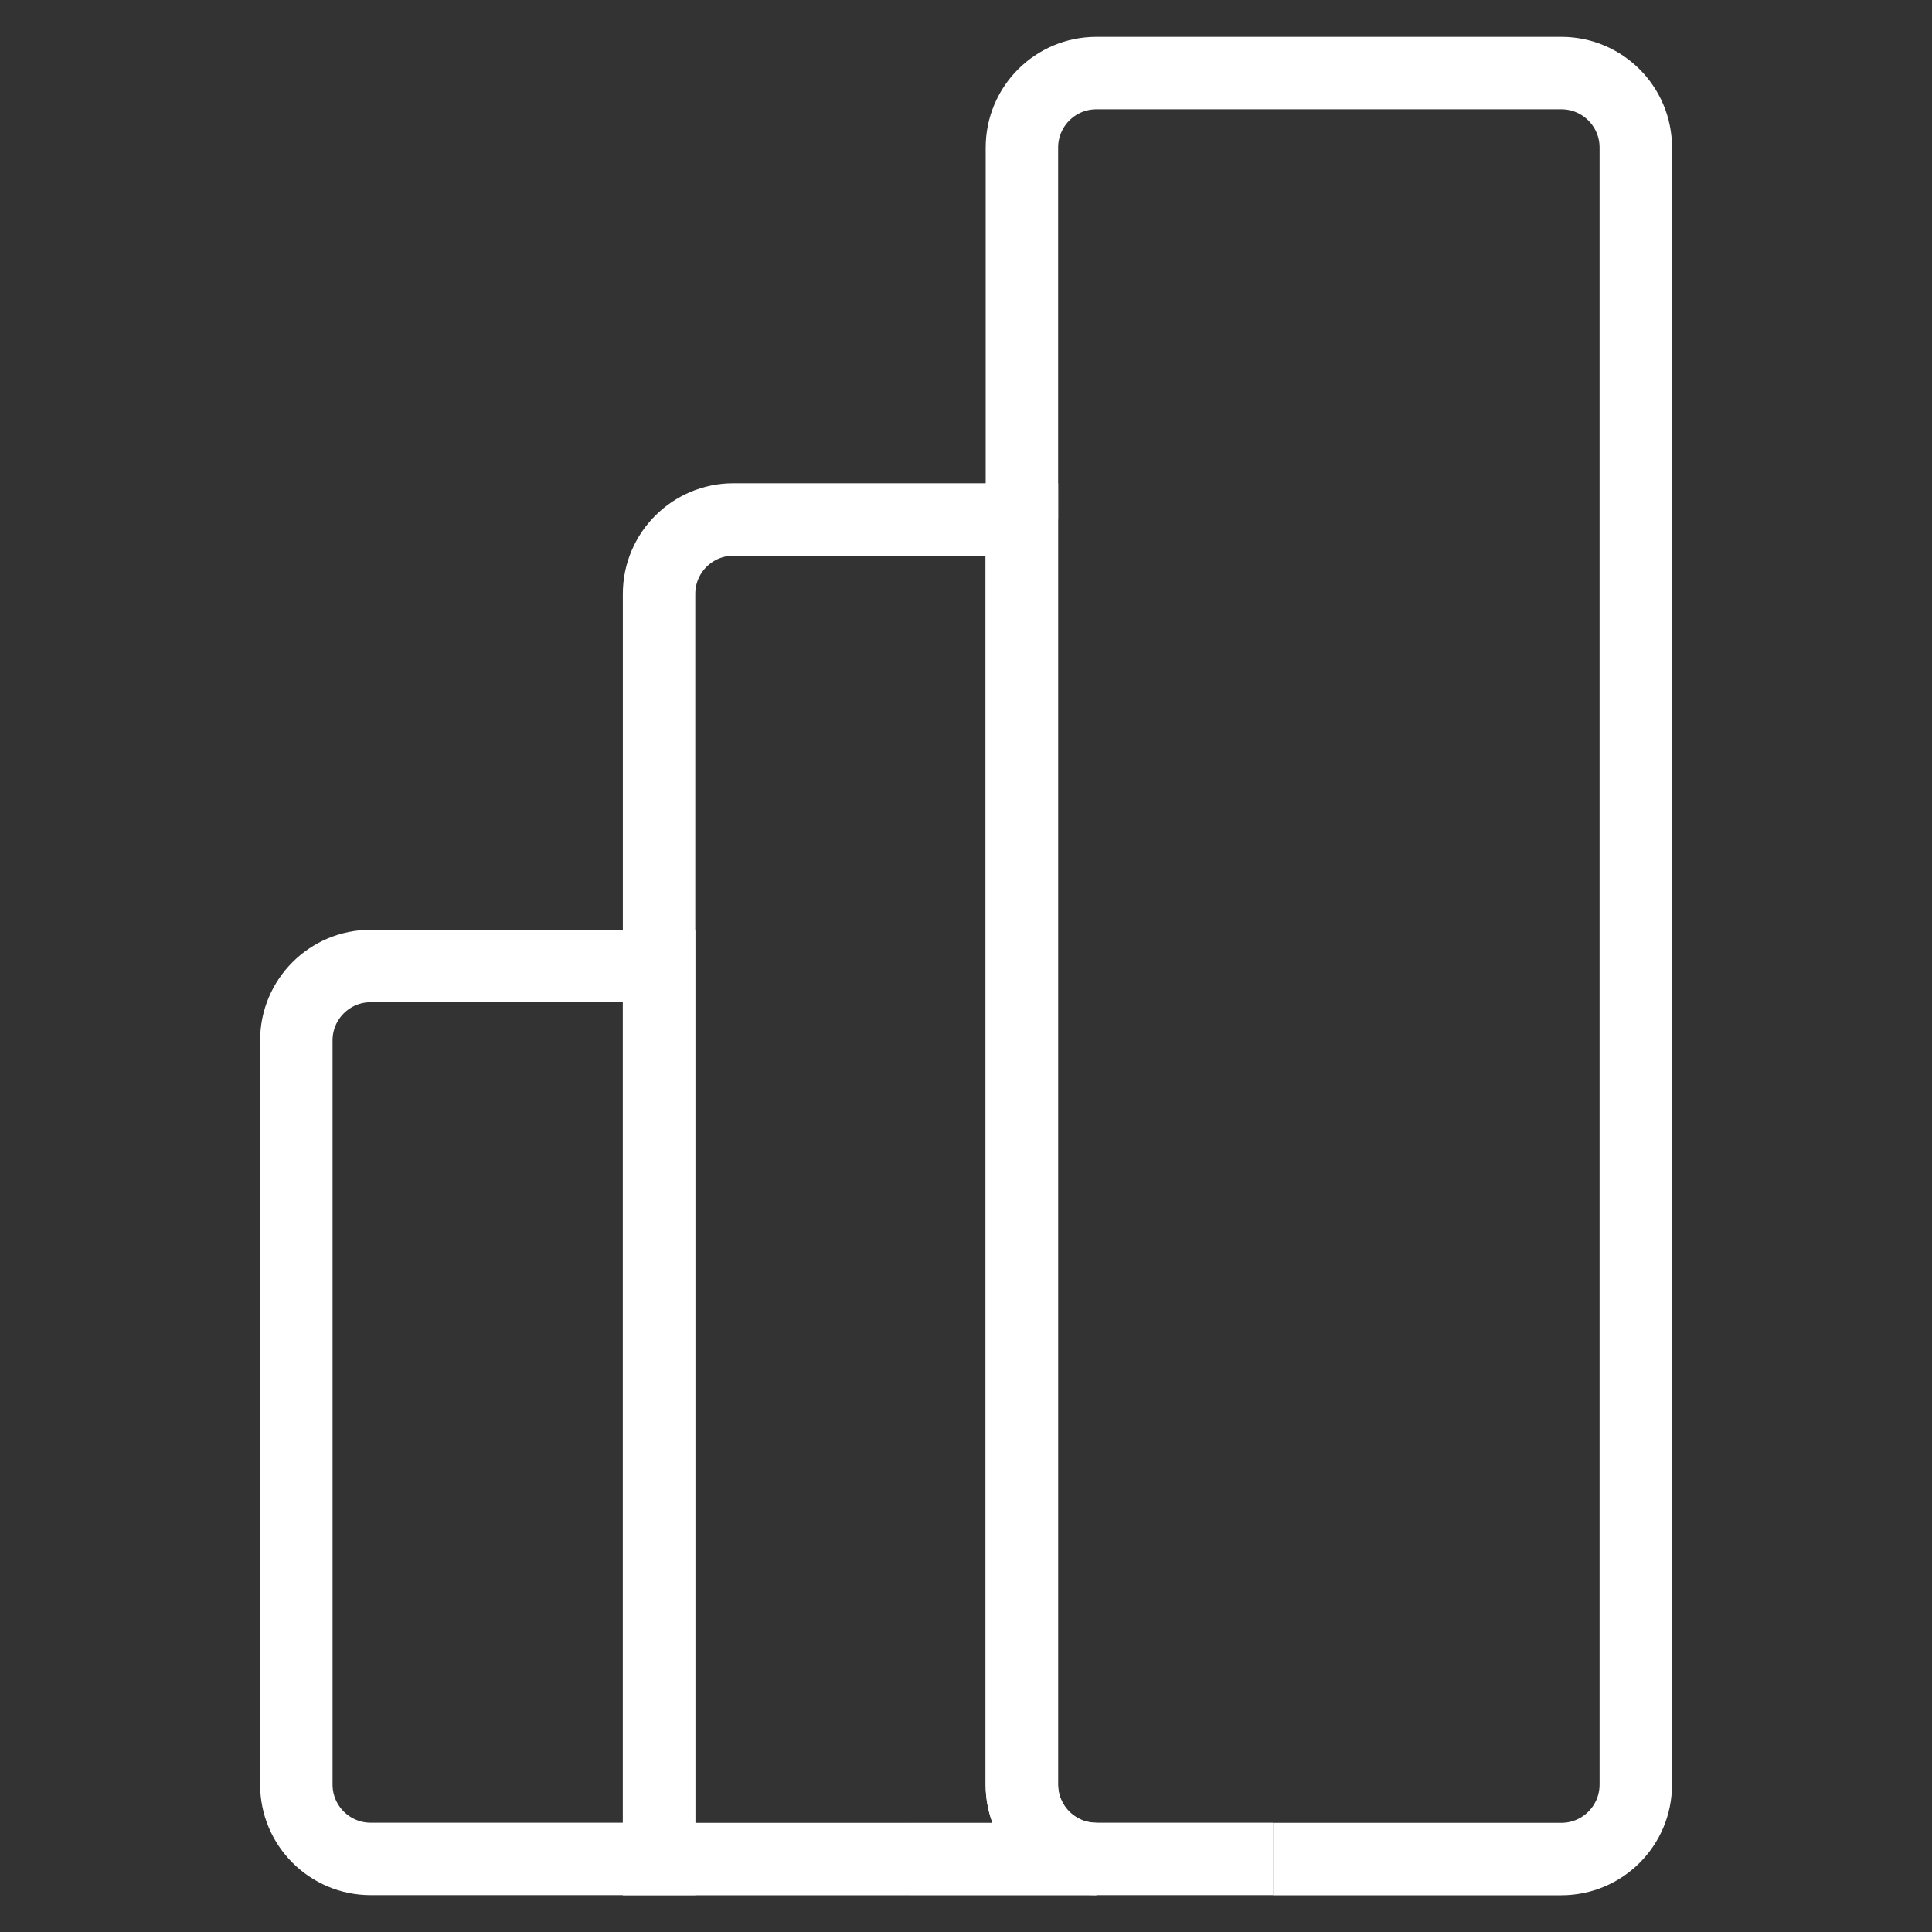
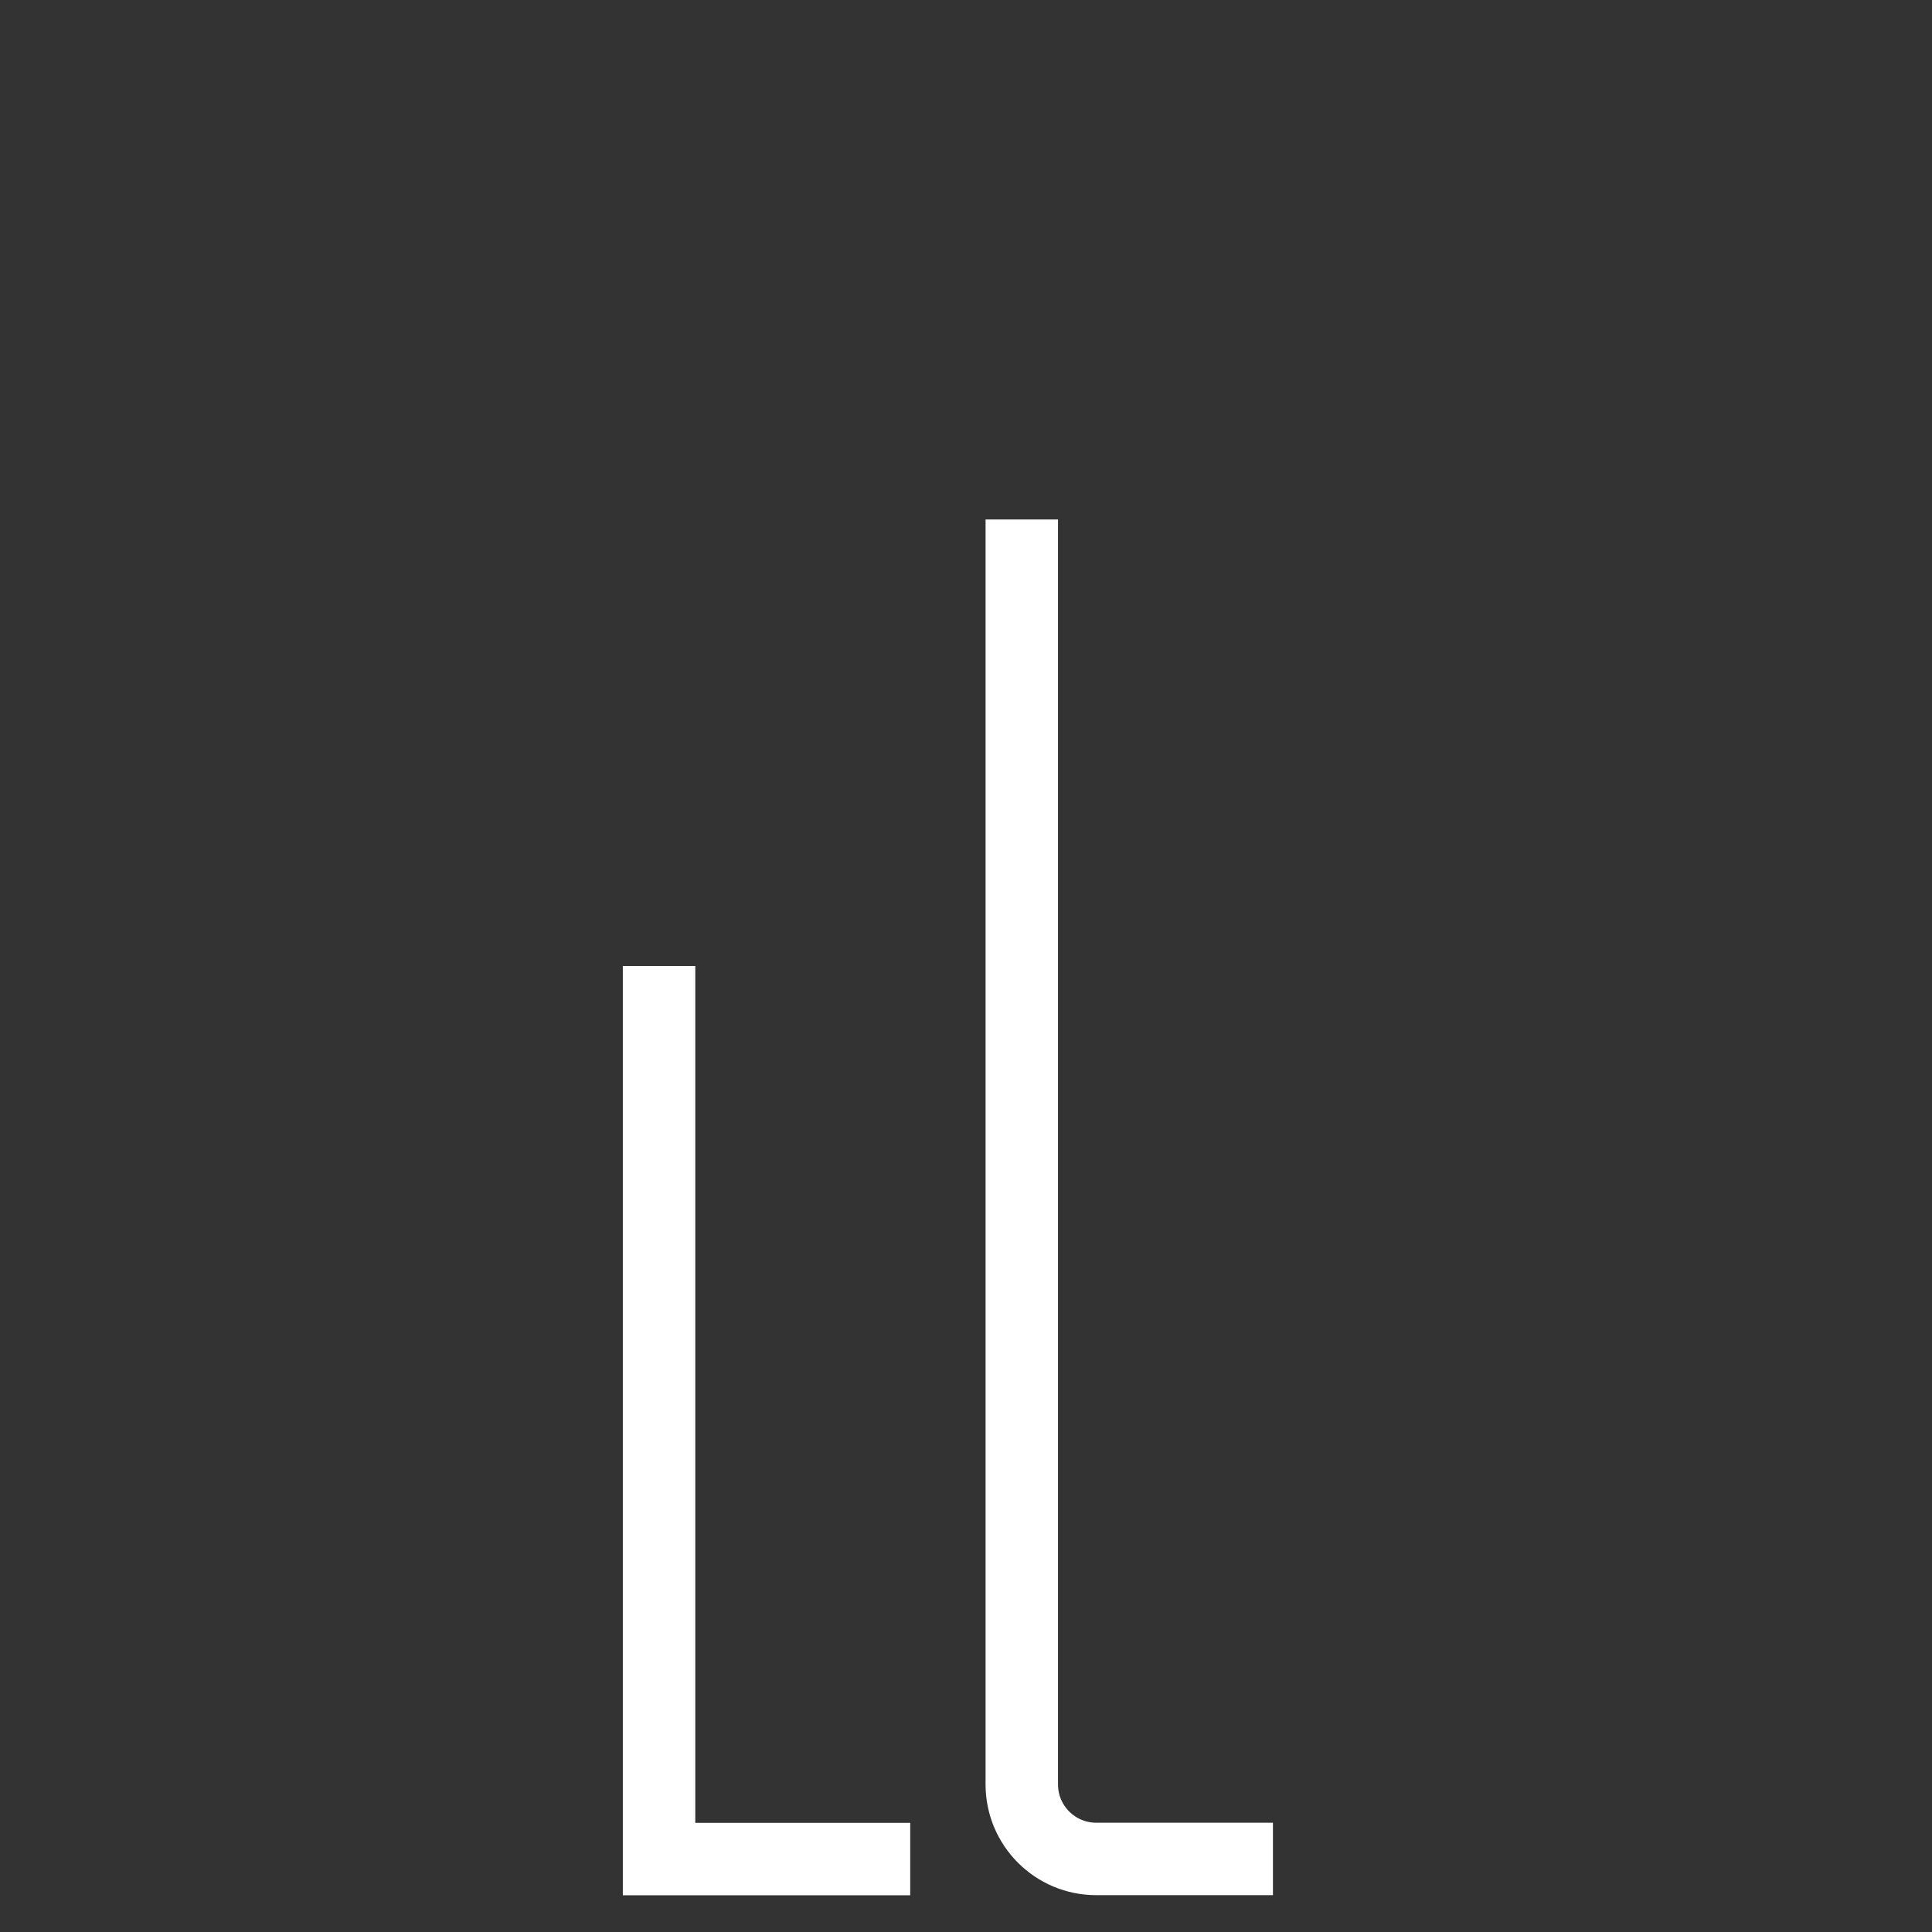
<svg xmlns="http://www.w3.org/2000/svg" id="Capa_1" x="0px" y="0px" viewBox="0 0 1600 1600" style="enable-background:new 0 0 1600 1600;" xml:space="preserve">
  <rect x="0" y="0" width="1600" height="1600" fill="#333333" stroke="none" />
  <style type="text/css">	.st0{fill:none;stroke:#FFFFFF;stroke-width:60;stroke-miterlimit:10;}</style>
  <g>
-     <path class="st0" d="M1054.2,1539.6H1293c34.1,0,61.7-27.6,61.7-61.7V122.2c0-34.1-27.6-61.7-61.7-61.7h-385  c-34.1,0-61.7,27.6-61.7,61.7v308.1" />
-     <path class="st0" d="M753.8,1539.6h154.2c-34.1,0-61.7-27.6-61.7-61.7V430.2H607.4c-34,0-61.6,27.6-61.6,61.6V800" />
    <path class="st0" d="M846.2,430.2v1047.6c0,34.1,27.6,61.7,61.7,61.7h146.3" />
-     <path class="st0" d="M307,800c-34,0-61.6,27.6-61.6,61.6v616.3c0,34,27.6,61.6,61.6,61.6h238.8V800H307z" />
    <polyline class="st0" points="545.8,800 545.8,1539.6 753.8,1539.6  " />
  </g>
</svg>